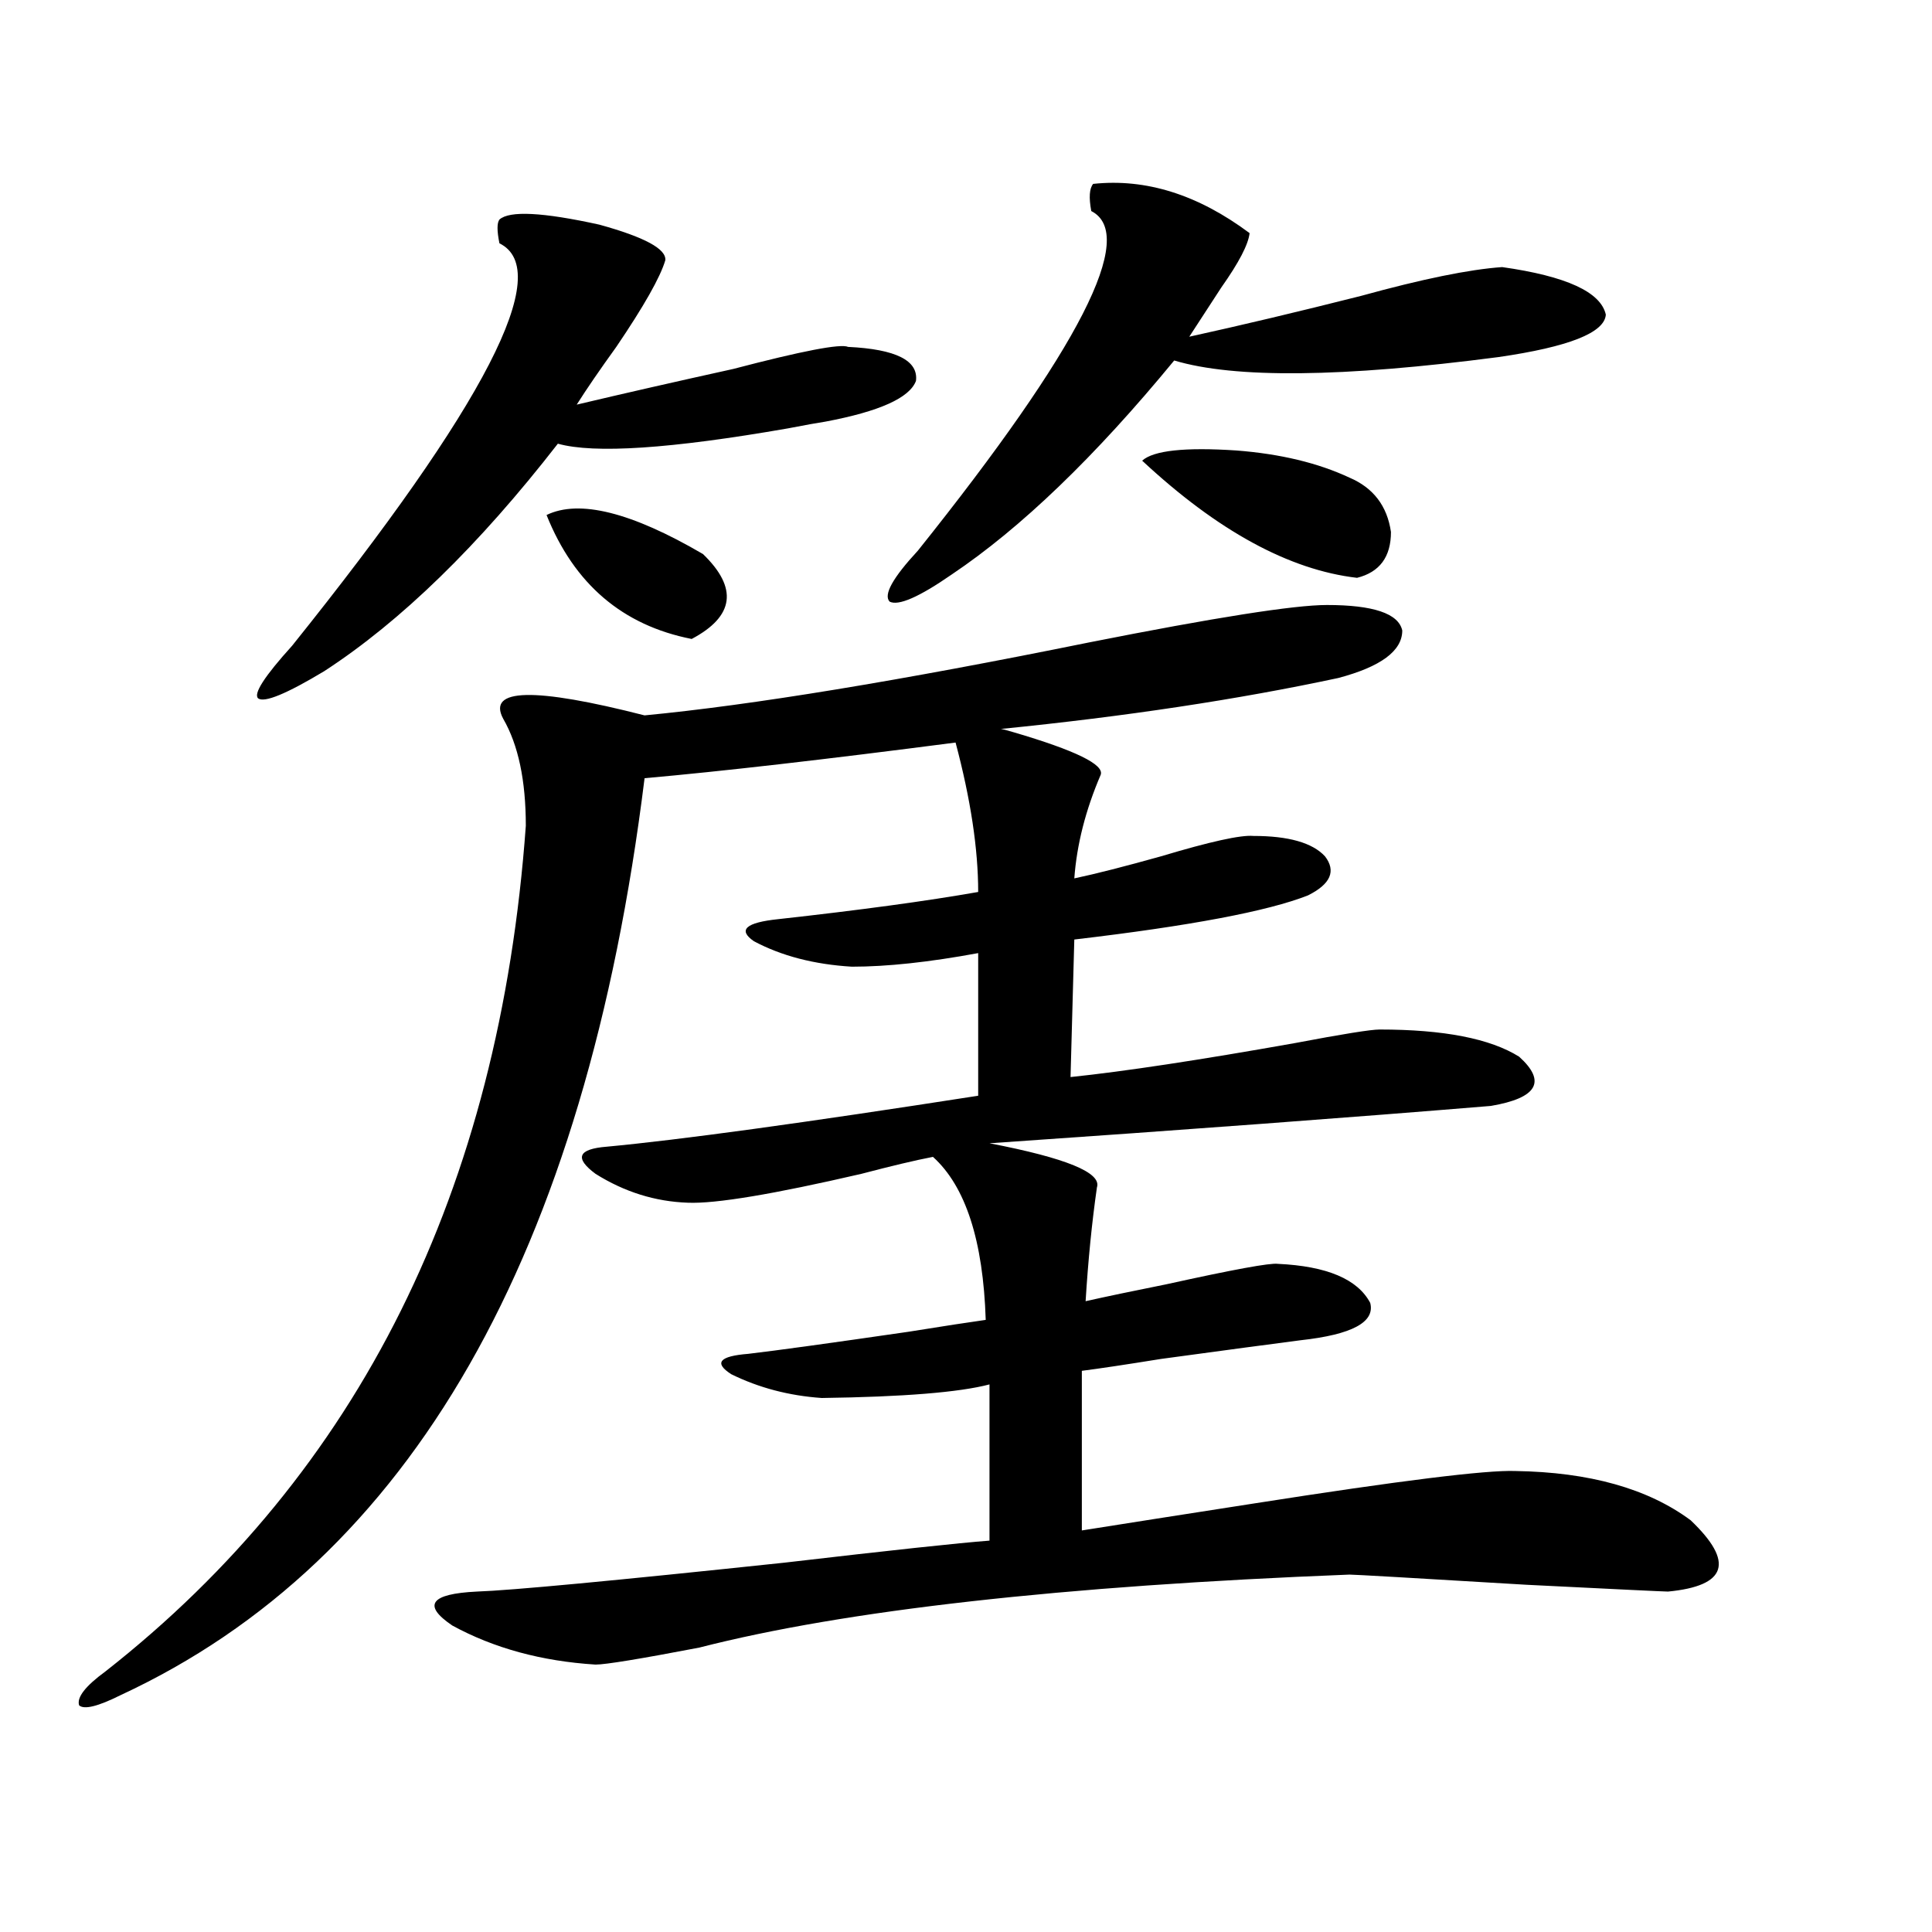
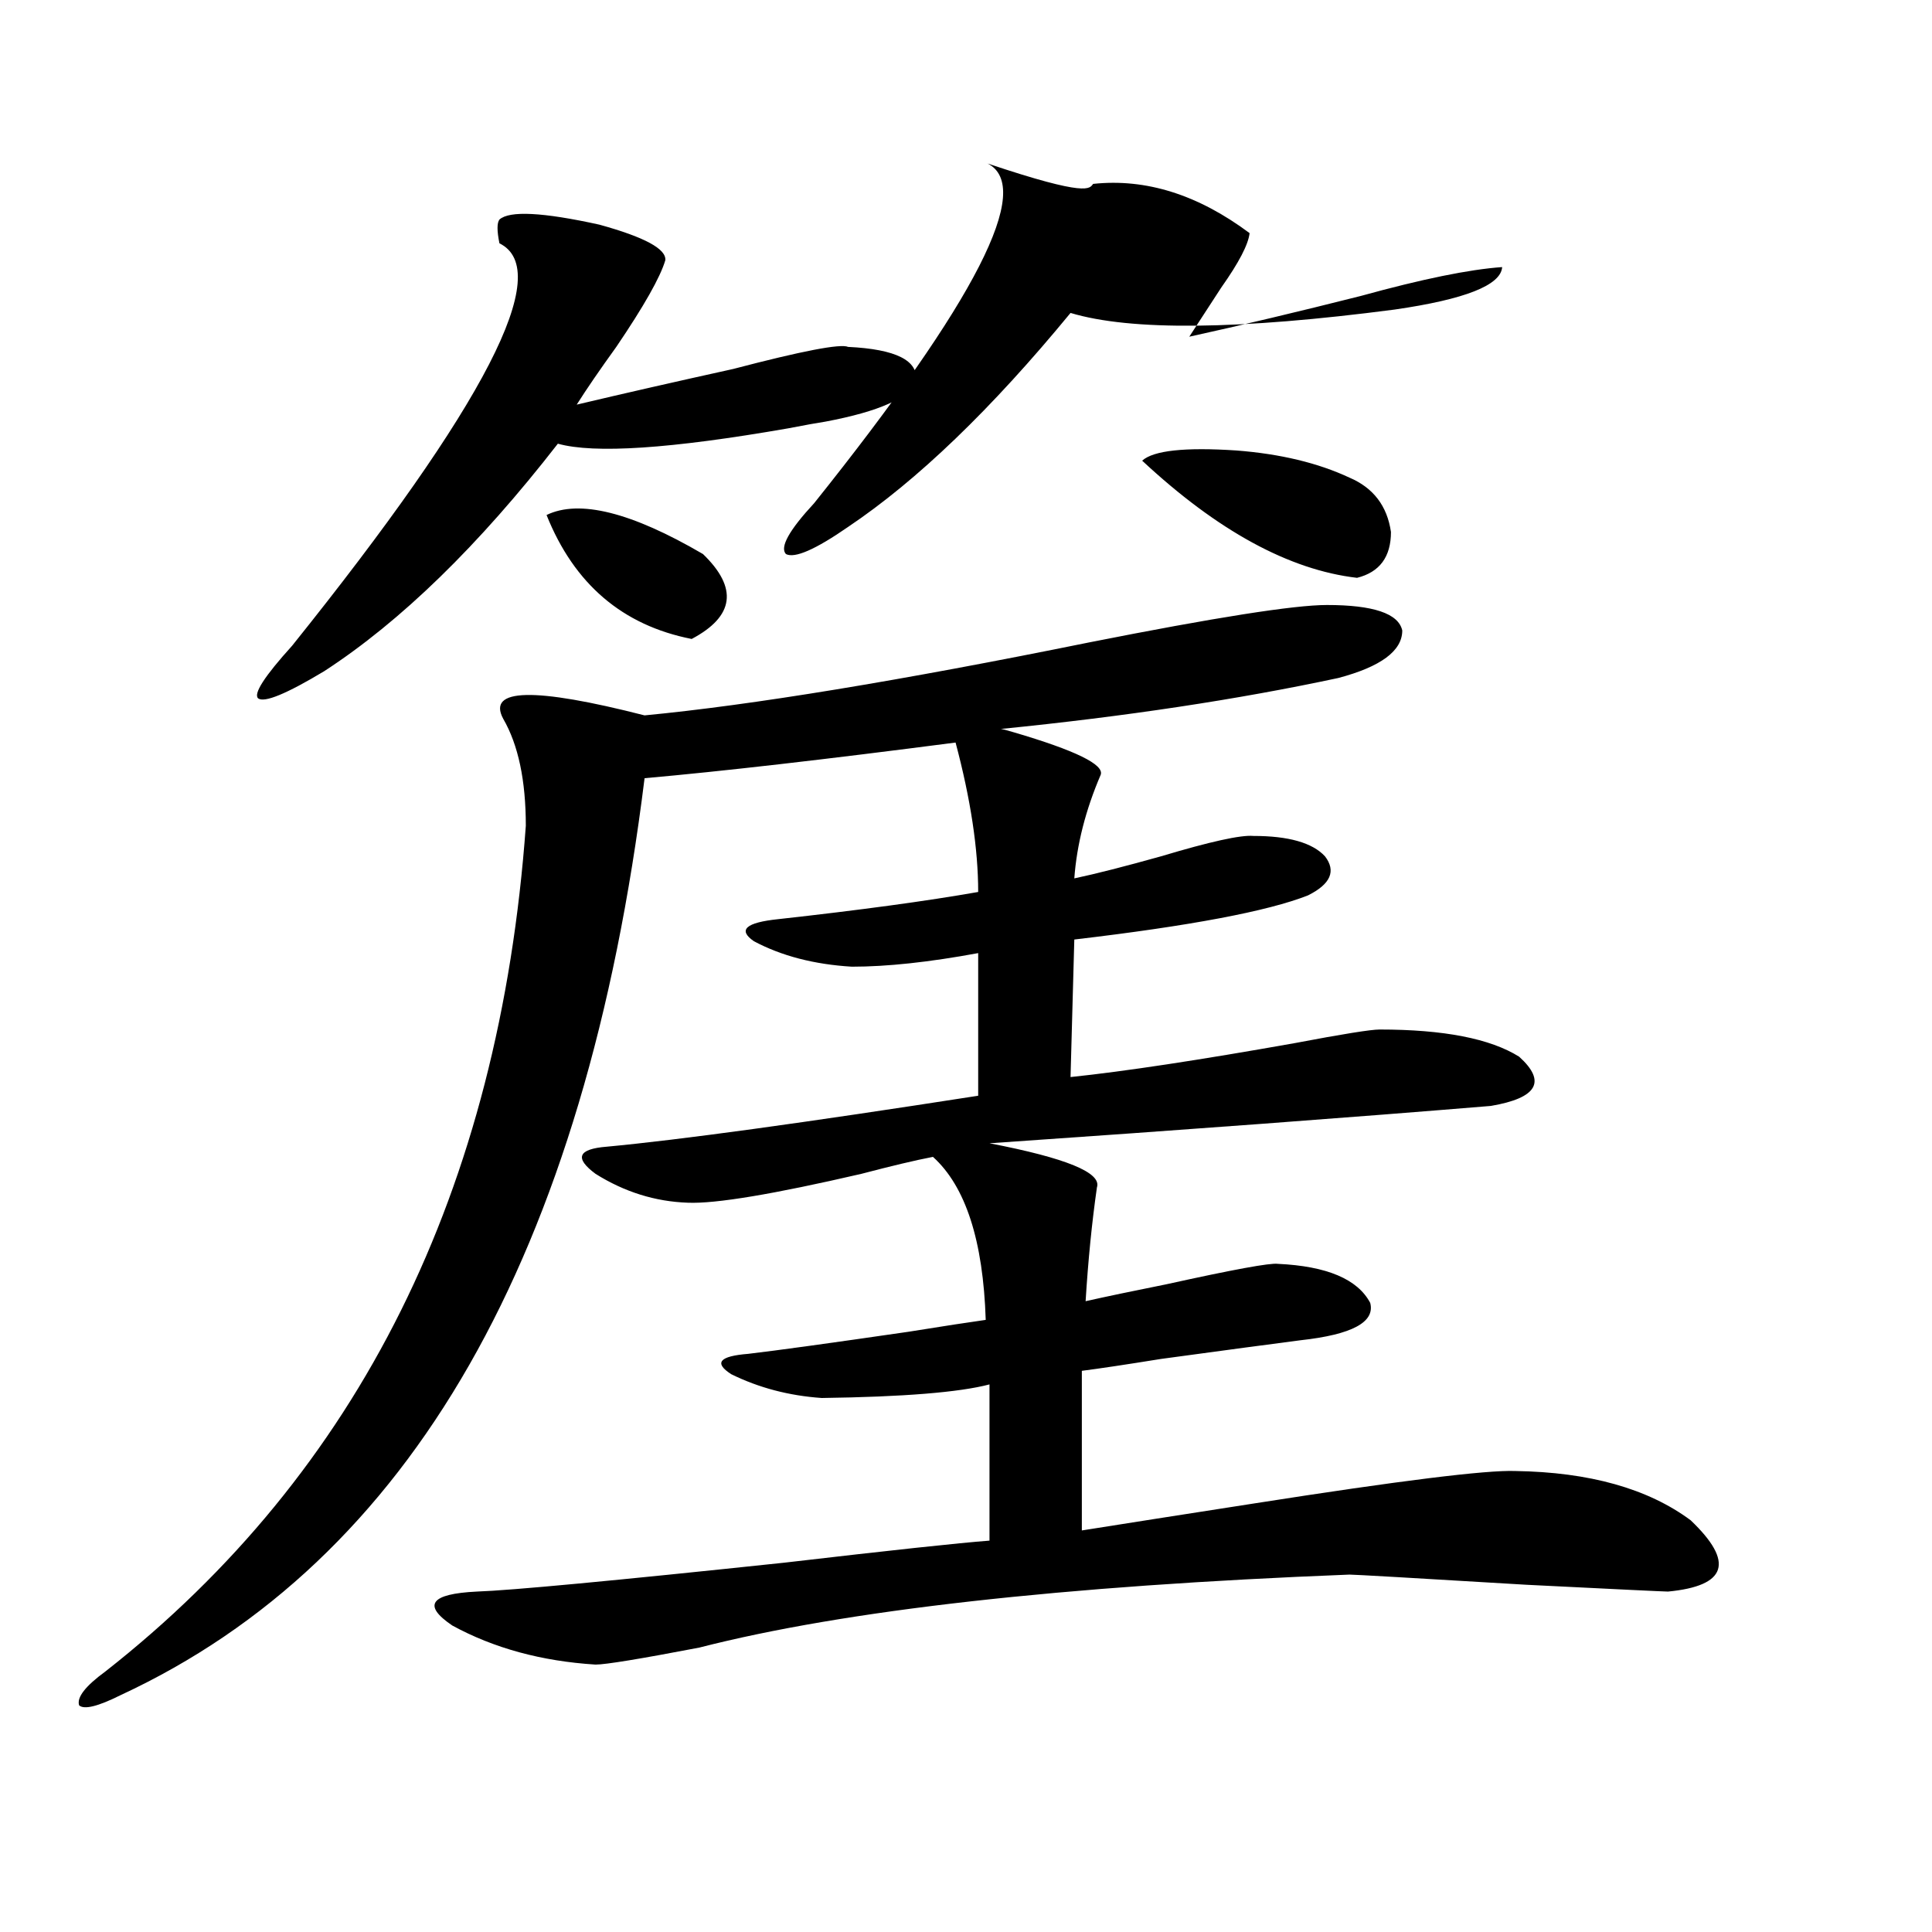
<svg xmlns="http://www.w3.org/2000/svg" version="1.1" id="图层_1" x="0px" y="0px" width="1000px" height="1000px" viewBox="0 0 1000 1000" enable-background="new 0 0 1000 1000" xml:space="preserve">
-   <path d="M686.788,313.148c24.055,0,37.072,4.395,39.023,13.184c0,10.547-11.066,18.759-33.17,24.609  c-52.041,11.138-110.241,19.927-174.63,26.367c0.641,0,2.927,0.591,6.829,1.758c31.859,9.38,46.828,16.699,44.877,21.973  c-7.805,18.169-12.362,36.035-13.658,53.613c11.052-2.335,26.006-6.152,44.877-11.426c25.365-7.608,41.295-11.124,47.804-10.547  c18.201,0,30.563,3.516,37.072,10.547c5.854,7.622,2.927,14.364-8.78,20.215c-20.822,8.212-61.142,15.82-120.973,22.852  l-1.951,71.191c27.957-2.925,66.66-8.789,116.095-17.578c24.71-4.683,39.344-7.031,43.901-7.031c33.17,0,57.225,4.696,72.193,14.063  c14.299,12.896,9.421,21.396-14.634,25.488c-70.897,5.864-157.404,12.305-259.506,19.336c39.664,7.622,58.2,15.243,55.608,22.852  c-2.606,18.169-4.558,37.793-5.854,58.887c10.396-2.335,24.39-5.273,41.95-8.789c34.466-7.608,53.657-11.124,57.56-10.547  c25.365,1.181,41.295,7.91,47.804,20.215c2.592,9.97-9.436,16.411-36.097,19.336c-13.658,1.758-37.728,4.985-72.193,9.668  c-18.216,2.938-31.874,4.985-40.975,6.152v82.617c22.104-3.516,52.026-8.198,89.754-14.063  c74.785-11.714,119.662-17.276,134.631-16.699c38.368,0.591,68.611,9.091,90.729,25.488c22.759,21.685,18.856,33.976-11.707,36.914  c-1.951,0-26.341-1.181-73.169-3.516c-58.535-3.516-89.113-5.273-91.705-5.273c-148.944,5.851-261.137,18.457-336.577,37.793  c-30.578,5.851-48.459,8.789-53.657,8.789c-27.972-1.758-52.682-8.501-74.144-20.215c-15.609-10.547-11.387-16.411,12.682-17.578  c17.561-0.591,70.563-5.575,159.021-14.941c55.273-6.44,90.729-10.245,106.339-11.426v-80.859  c-15.609,4.106-44.557,6.454-86.827,7.031c-16.92-1.167-32.529-5.273-46.828-12.305c-9.115-5.851-6.188-9.366,8.78-10.547  c14.954-1.758,42.591-5.562,82.925-11.426c18.201-2.925,31.539-4.972,39.999-6.152c-1.311-41.007-10.411-69.132-27.316-84.375  c-9.115,1.758-21.463,4.696-37.072,8.789c-45.532,10.547-75.455,15.532-89.754,14.941c-16.92-0.577-32.85-5.562-47.804-14.941  c-11.066-8.198-9.115-12.882,5.854-14.063c37.713-3.516,101.781-12.305,192.19-26.367v-73.828  c-25.365,4.696-47.163,7.031-65.364,7.031c-19.512-1.167-36.432-5.562-50.73-13.184c-8.46-5.851-4.237-9.668,12.683-11.426  c42.271-4.683,76.736-9.366,103.412-14.063c0-22.261-3.902-48.038-11.707-77.344c-67.65,8.789-121.308,14.941-160.972,18.457  C303.048,649.481,212.654,807.685,62.414,877.406c-11.707,5.851-18.872,7.608-21.463,5.273c-1.311-4.106,3.247-9.97,13.658-17.578  c131.369-103.12,203.897-249.019,217.555-437.695c0-23.429-3.902-41.886-11.707-55.371c-8.46-15.82,15.93-16.397,73.169-1.758  c55.273-5.273,132.024-17.866,230.238-37.793C628.894,319.603,669.868,313.148,686.788,313.148z M258.506,113.637  c5.198-4.683,22.438-3.804,51.706,2.637c23.414,6.454,34.786,12.606,34.146,18.457c-2.606,8.789-11.066,23.73-25.365,44.824  c-8.46,11.728-15.289,21.685-20.487,29.883c24.71-5.851,51.706-12.003,80.974-18.457c35.762-9.366,55.608-13.184,59.511-11.426  c24.71,1.181,36.417,7.031,35.121,17.578c-3.262,8.789-18.871,15.82-46.828,21.094c-3.902,0.591-10.411,1.758-19.512,3.516  c-60.486,10.547-100.165,13.184-119.021,7.91c-40.975,52.734-81.309,91.997-120.972,117.773  c-19.512,11.728-30.899,16.411-34.146,14.063c-2.607-2.335,3.247-11.426,17.561-27.246  c100.15-124.805,135.926-194.238,107.314-208.301C257.195,119.501,257.195,115.395,258.506,113.637z M282.896,266.566  c16.905-8.198,43.901-1.456,80.974,20.215c18.201,17.578,16.25,32.231-5.854,43.945  C322.239,323.695,297.194,302.313,282.896,266.566z M565.815,95.18c27.316-2.925,54.298,5.575,80.974,25.488  c-0.655,5.864-5.533,15.243-14.634,28.125c-6.509,9.97-12.042,18.457-16.585,25.488c26.661-5.851,56.249-12.882,88.778-21.094  c31.859-8.789,56.249-13.761,73.169-14.941c33.17,4.696,51.051,12.896,53.657,24.609c-0.655,9.38-19.191,16.699-55.608,21.973  c-80.653,10.547-136.582,11.138-167.801,1.758c-40.975,49.81-79.357,86.724-115.119,110.742  c-16.92,11.728-27.651,16.411-32.194,14.063c-3.262-3.516,1.616-12.305,14.634-26.367c83.9-104.878,113.809-163.477,89.754-175.781  C563.529,102.211,563.864,97.528,565.815,95.18z M698.495,247.23c12.348,5.273,19.512,14.653,21.463,28.125  c0,12.896-5.854,20.806-17.561,23.73c-35.121-4.093-72.193-24.308-111.217-60.645c5.854-5.273,22.104-7.031,48.779-5.273  C662.719,234.926,682.23,239.622,698.495,247.23z" />
+   <path d="M686.788,313.148c24.055,0,37.072,4.395,39.023,13.184c0,10.547-11.066,18.759-33.17,24.609  c-52.041,11.138-110.241,19.927-174.63,26.367c0.641,0,2.927,0.591,6.829,1.758c31.859,9.38,46.828,16.699,44.877,21.973  c-7.805,18.169-12.362,36.035-13.658,53.613c11.052-2.335,26.006-6.152,44.877-11.426c25.365-7.608,41.295-11.124,47.804-10.547  c18.201,0,30.563,3.516,37.072,10.547c5.854,7.622,2.927,14.364-8.78,20.215c-20.822,8.212-61.142,15.82-120.973,22.852  l-1.951,71.191c27.957-2.925,66.66-8.789,116.095-17.578c24.71-4.683,39.344-7.031,43.901-7.031c33.17,0,57.225,4.696,72.193,14.063  c14.299,12.896,9.421,21.396-14.634,25.488c-70.897,5.864-157.404,12.305-259.506,19.336c39.664,7.622,58.2,15.243,55.608,22.852  c-2.606,18.169-4.558,37.793-5.854,58.887c10.396-2.335,24.39-5.273,41.95-8.789c34.466-7.608,53.657-11.124,57.56-10.547  c25.365,1.181,41.295,7.91,47.804,20.215c2.592,9.97-9.436,16.411-36.097,19.336c-13.658,1.758-37.728,4.985-72.193,9.668  c-18.216,2.938-31.874,4.985-40.975,6.152v82.617c22.104-3.516,52.026-8.198,89.754-14.063  c74.785-11.714,119.662-17.276,134.631-16.699c38.368,0.591,68.611,9.091,90.729,25.488c22.759,21.685,18.856,33.976-11.707,36.914  c-1.951,0-26.341-1.181-73.169-3.516c-58.535-3.516-89.113-5.273-91.705-5.273c-148.944,5.851-261.137,18.457-336.577,37.793  c-30.578,5.851-48.459,8.789-53.657,8.789c-27.972-1.758-52.682-8.501-74.144-20.215c-15.609-10.547-11.387-16.411,12.682-17.578  c17.561-0.591,70.563-5.575,159.021-14.941c55.273-6.44,90.729-10.245,106.339-11.426v-80.859  c-15.609,4.106-44.557,6.454-86.827,7.031c-16.92-1.167-32.529-5.273-46.828-12.305c-9.115-5.851-6.188-9.366,8.78-10.547  c14.954-1.758,42.591-5.562,82.925-11.426c18.201-2.925,31.539-4.972,39.999-6.152c-1.311-41.007-10.411-69.132-27.316-84.375  c-9.115,1.758-21.463,4.696-37.072,8.789c-45.532,10.547-75.455,15.532-89.754,14.941c-16.92-0.577-32.85-5.562-47.804-14.941  c-11.066-8.198-9.115-12.882,5.854-14.063c37.713-3.516,101.781-12.305,192.19-26.367v-73.828  c-25.365,4.696-47.163,7.031-65.364,7.031c-19.512-1.167-36.432-5.562-50.73-13.184c-8.46-5.851-4.237-9.668,12.683-11.426  c42.271-4.683,76.736-9.366,103.412-14.063c0-22.261-3.902-48.038-11.707-77.344c-67.65,8.789-121.308,14.941-160.972,18.457  C303.048,649.481,212.654,807.685,62.414,877.406c-11.707,5.851-18.872,7.608-21.463,5.273c-1.311-4.106,3.247-9.97,13.658-17.578  c131.369-103.12,203.897-249.019,217.555-437.695c0-23.429-3.902-41.886-11.707-55.371c-8.46-15.82,15.93-16.397,73.169-1.758  c55.273-5.273,132.024-17.866,230.238-37.793C628.894,319.603,669.868,313.148,686.788,313.148z M258.506,113.637  c5.198-4.683,22.438-3.804,51.706,2.637c23.414,6.454,34.786,12.606,34.146,18.457c-2.606,8.789-11.066,23.73-25.365,44.824  c-8.46,11.728-15.289,21.685-20.487,29.883c24.71-5.851,51.706-12.003,80.974-18.457c35.762-9.366,55.608-13.184,59.511-11.426  c24.71,1.181,36.417,7.031,35.121,17.578c-3.262,8.789-18.871,15.82-46.828,21.094c-3.902,0.591-10.411,1.758-19.512,3.516  c-60.486,10.547-100.165,13.184-119.021,7.91c-40.975,52.734-81.309,91.997-120.972,117.773  c-19.512,11.728-30.899,16.411-34.146,14.063c-2.607-2.335,3.247-11.426,17.561-27.246  c100.15-124.805,135.926-194.238,107.314-208.301C257.195,119.501,257.195,115.395,258.506,113.637z M282.896,266.566  c16.905-8.198,43.901-1.456,80.974,20.215c18.201,17.578,16.25,32.231-5.854,43.945  C322.239,323.695,297.194,302.313,282.896,266.566z M565.815,95.18c27.316-2.925,54.298,5.575,80.974,25.488  c-0.655,5.864-5.533,15.243-14.634,28.125c-6.509,9.97-12.042,18.457-16.585,25.488c26.661-5.851,56.249-12.882,88.778-21.094  c31.859-8.789,56.249-13.761,73.169-14.941c-0.655,9.38-19.191,16.699-55.608,21.973  c-80.653,10.547-136.582,11.138-167.801,1.758c-40.975,49.81-79.357,86.724-115.119,110.742  c-16.92,11.728-27.651,16.411-32.194,14.063c-3.262-3.516,1.616-12.305,14.634-26.367c83.9-104.878,113.809-163.477,89.754-175.781  C563.529,102.211,563.864,97.528,565.815,95.18z M698.495,247.23c12.348,5.273,19.512,14.653,21.463,28.125  c0,12.896-5.854,20.806-17.561,23.73c-35.121-4.093-72.193-24.308-111.217-60.645c5.854-5.273,22.104-7.031,48.779-5.273  C662.719,234.926,682.23,239.622,698.495,247.23z" />
</svg>